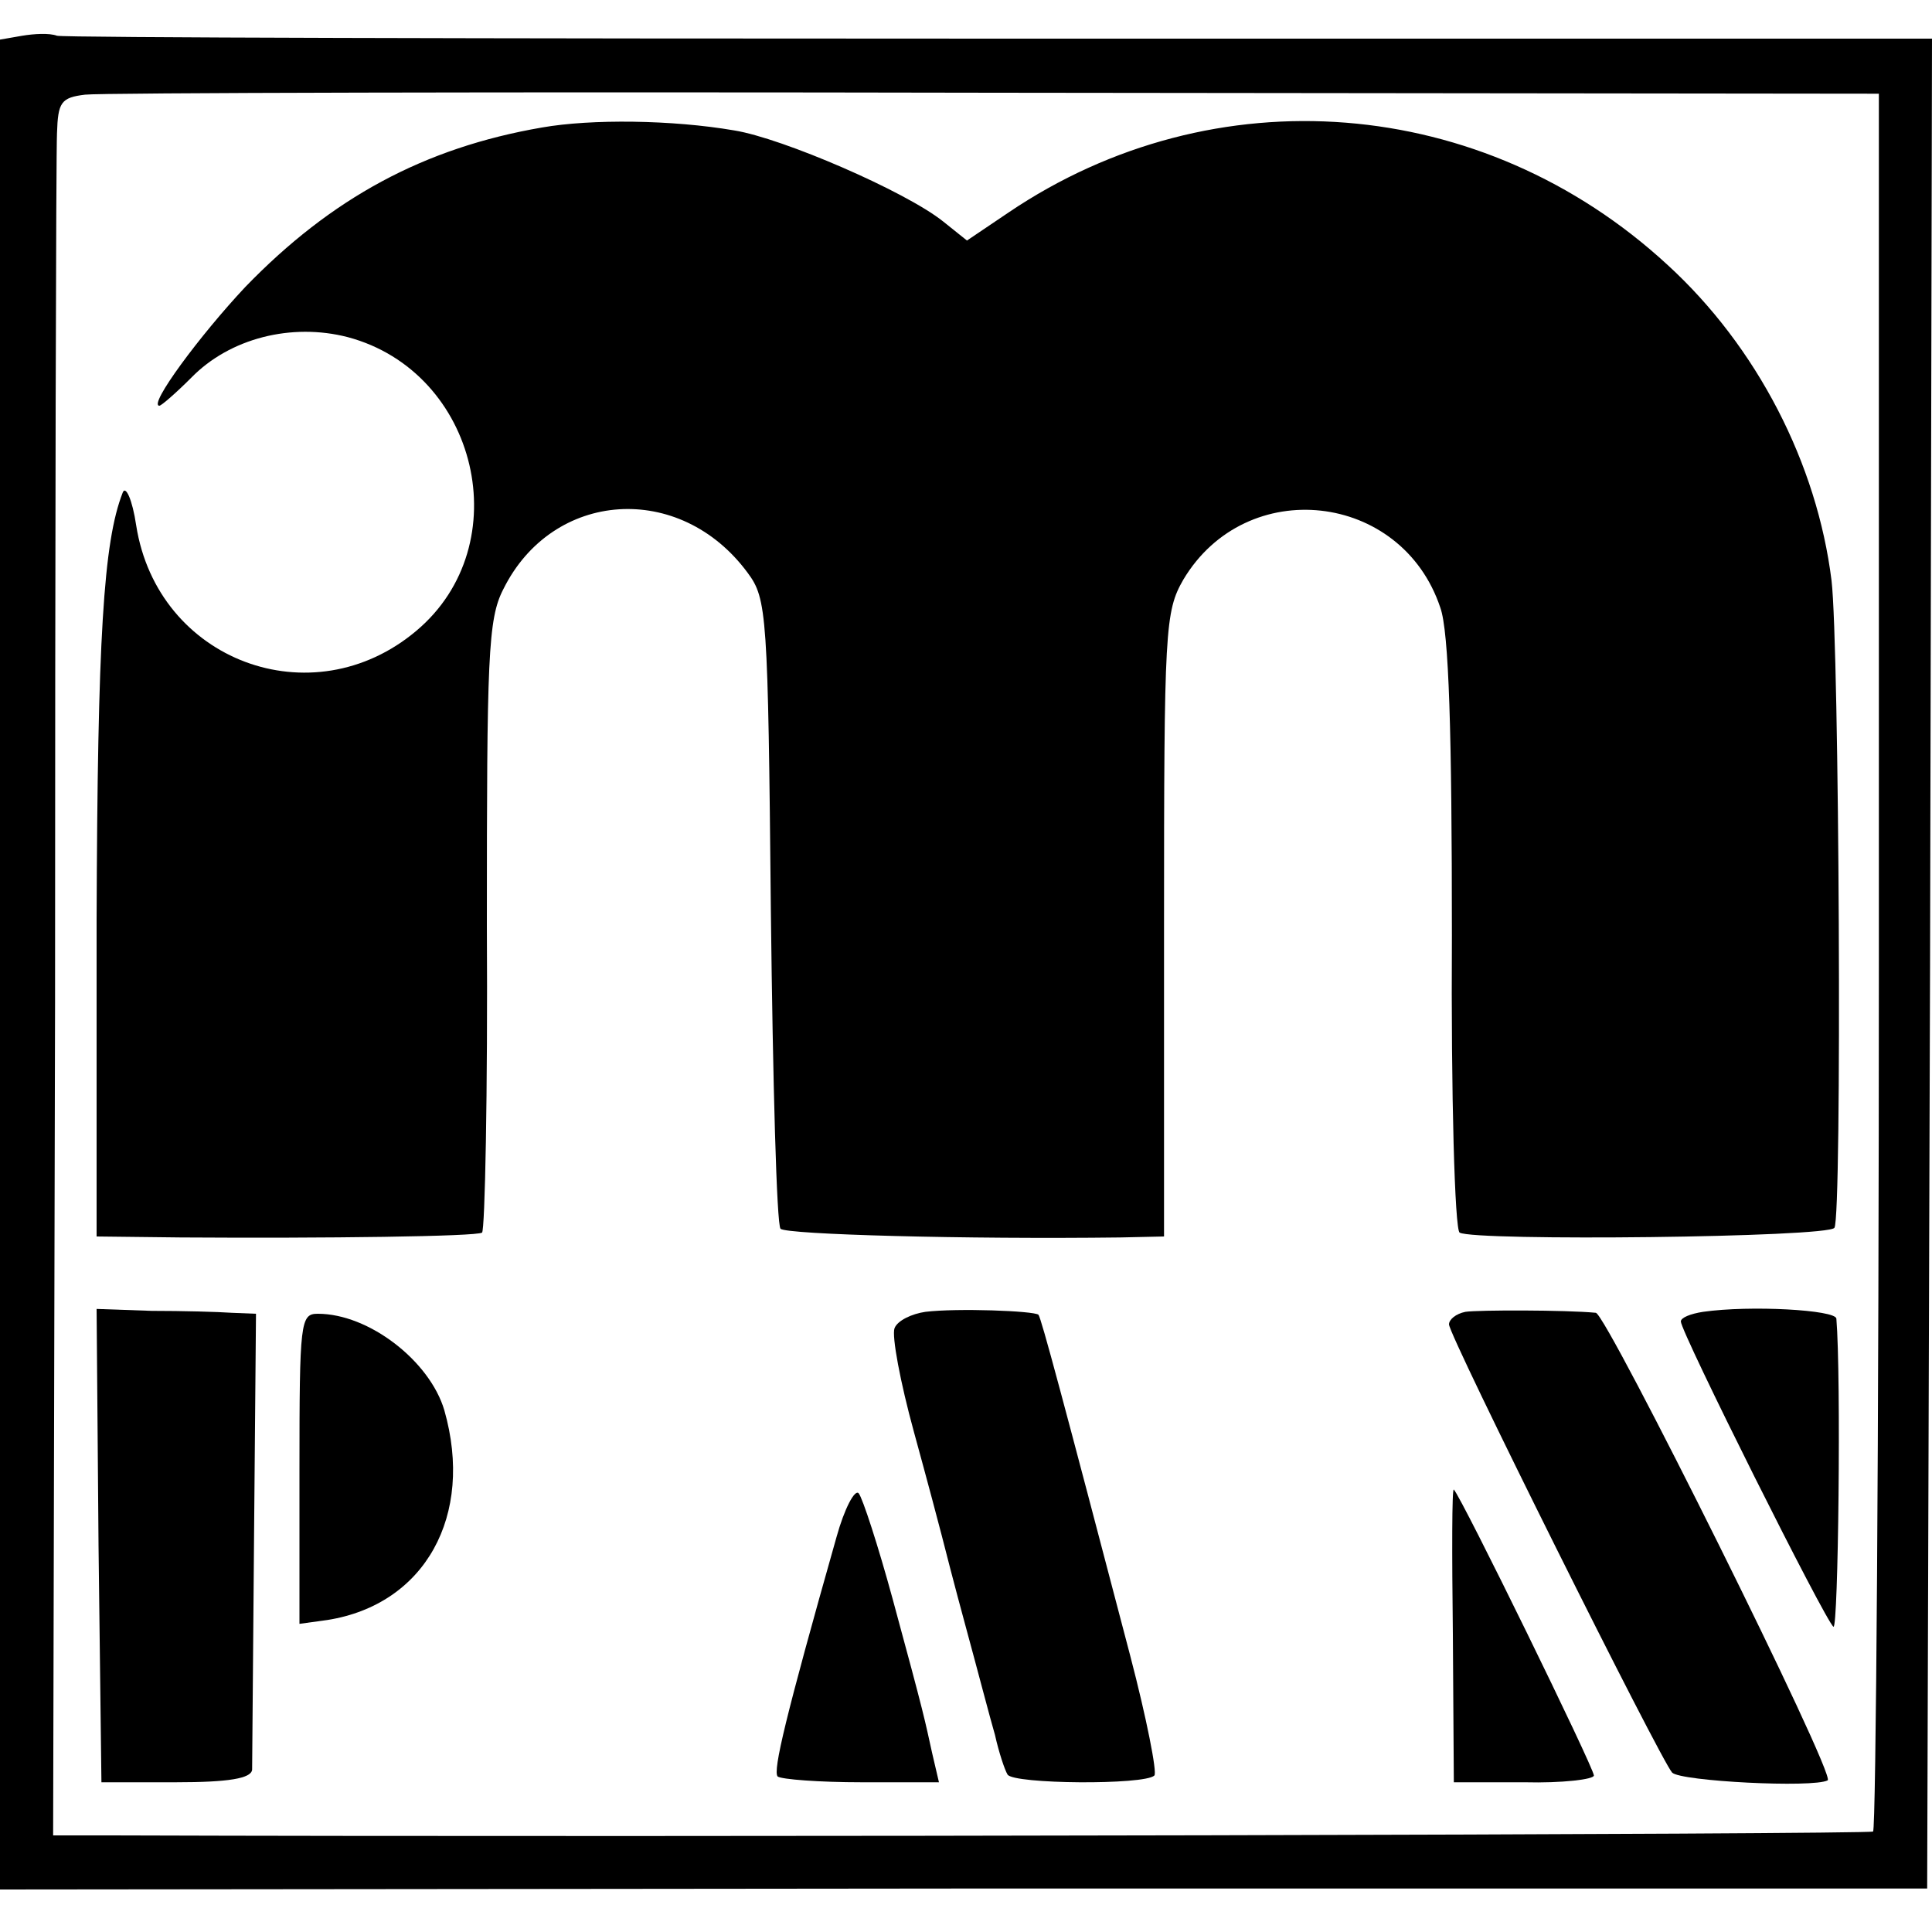
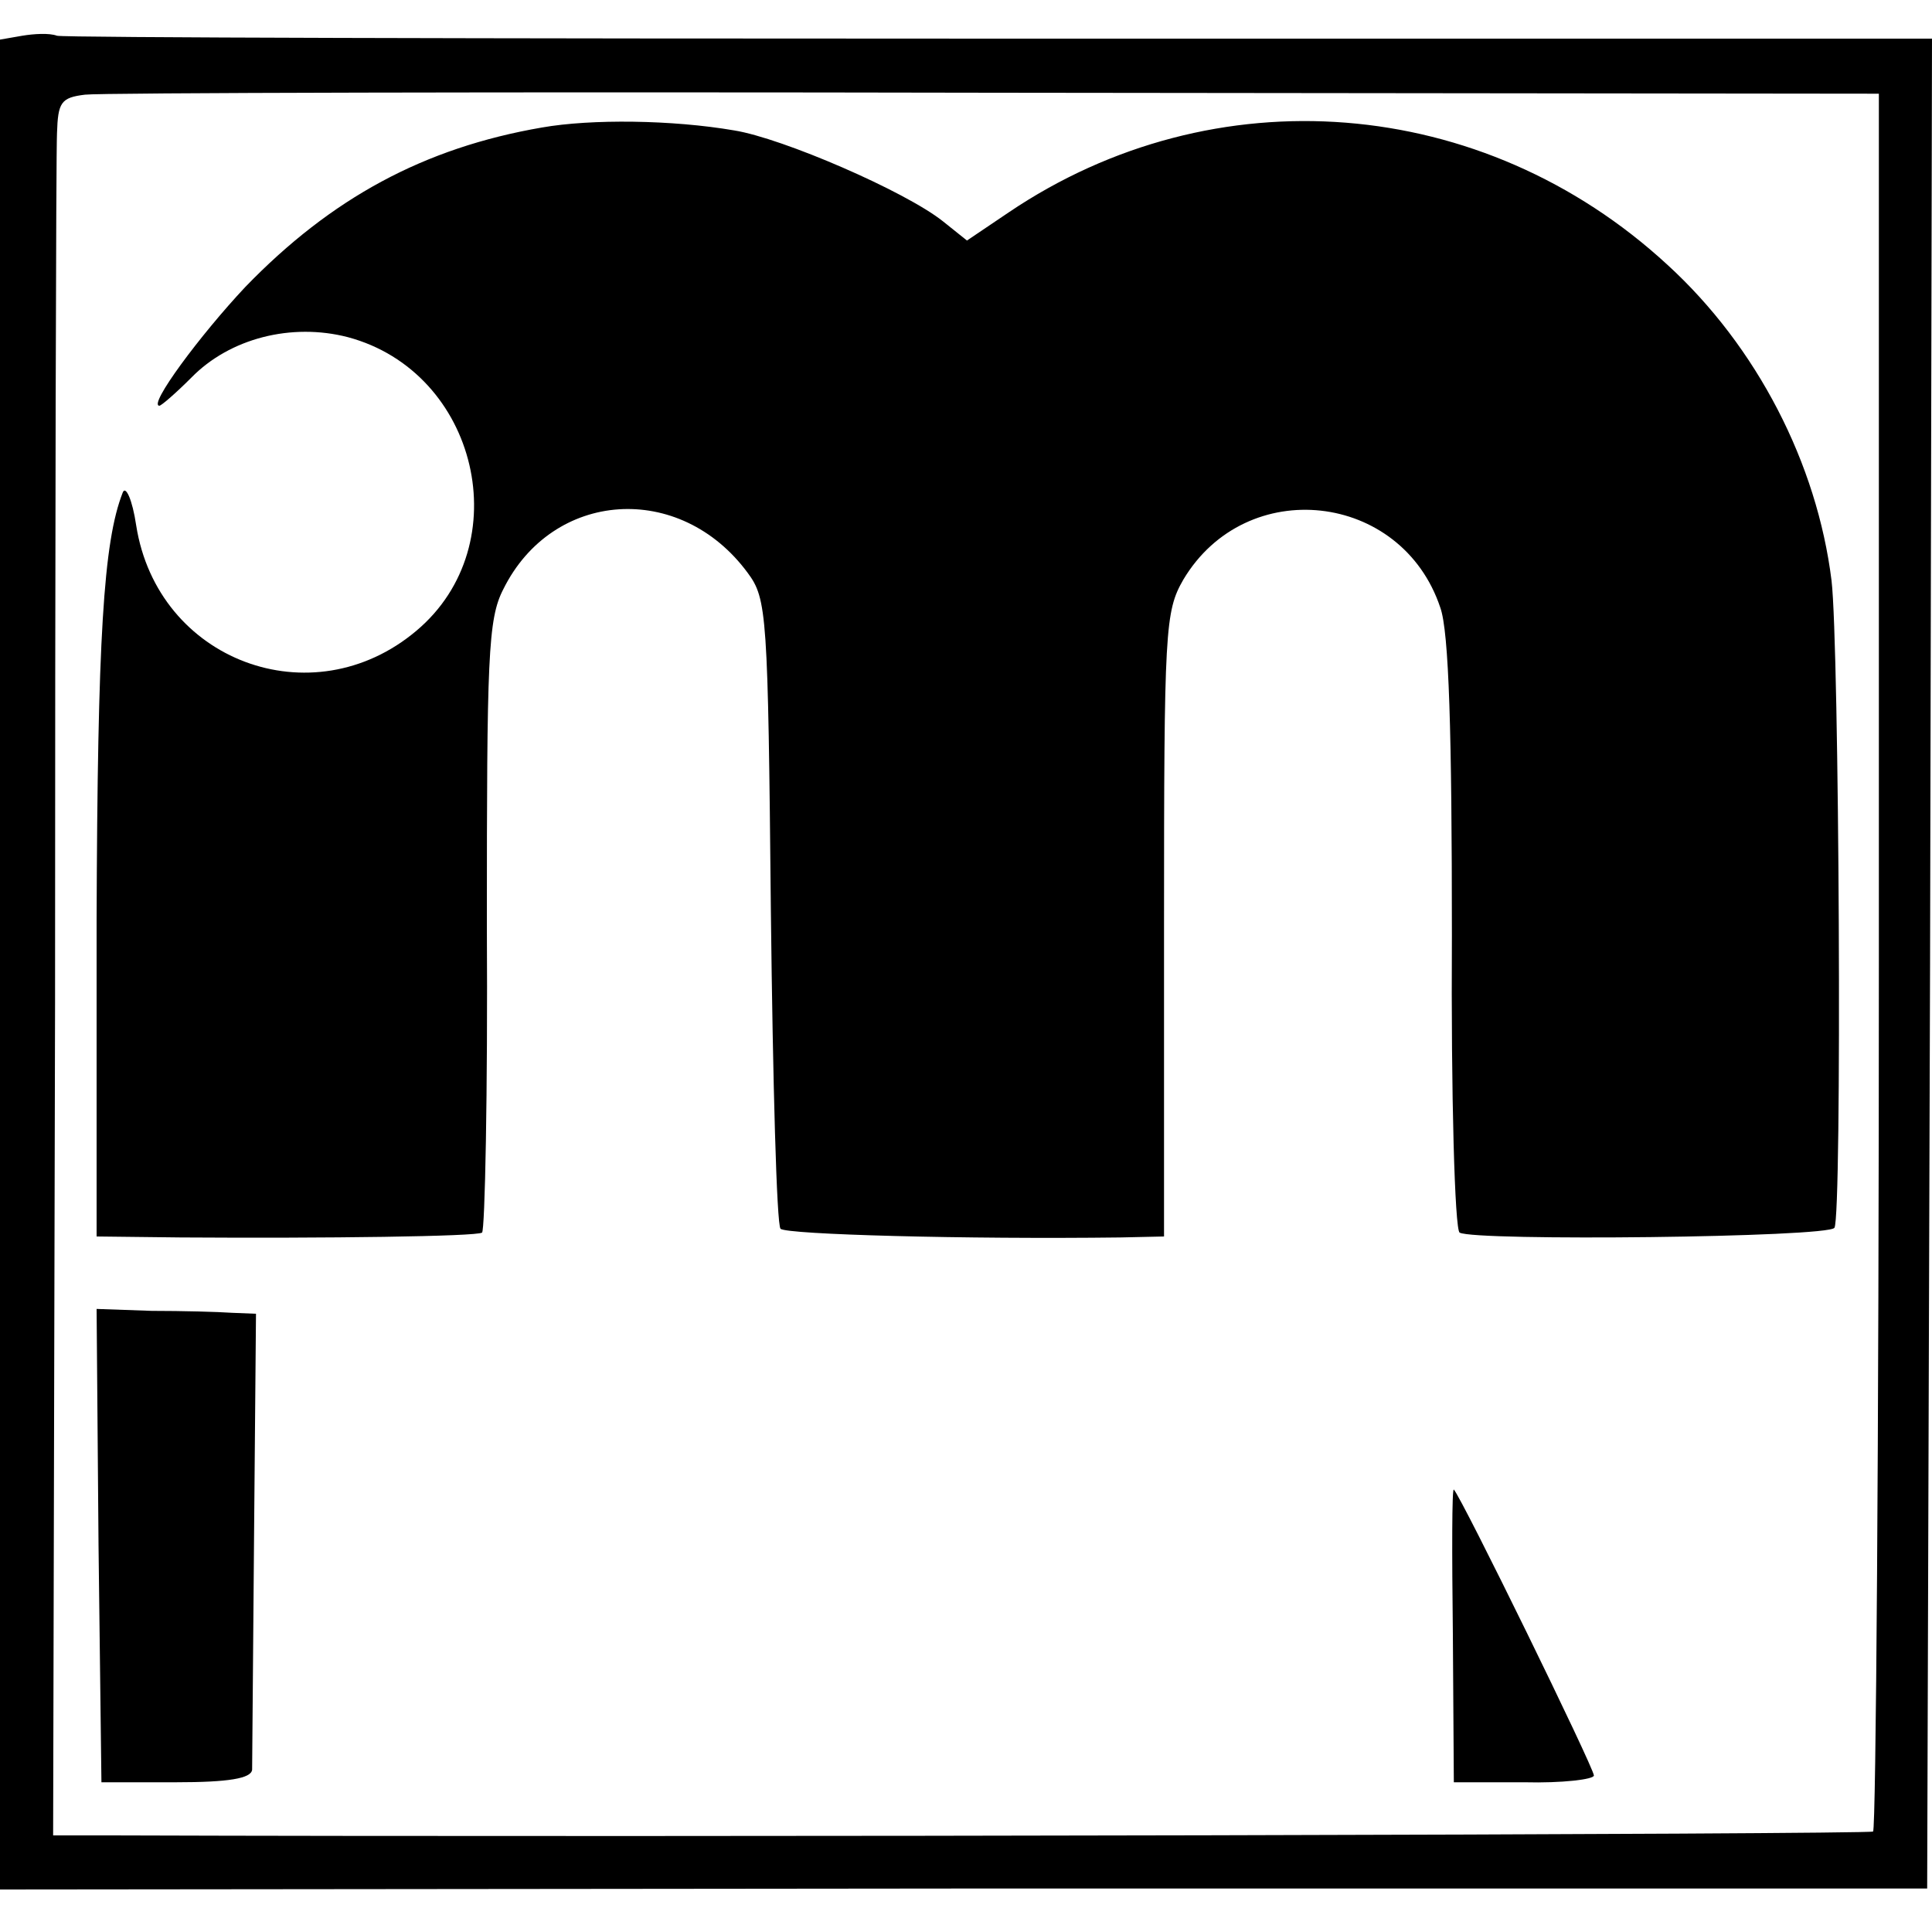
<svg xmlns="http://www.w3.org/2000/svg" version="1.0" width="200pt" height="200pt" viewBox="0 0 200 200" preserveAspectRatio="xMidYMid meet">
  <g transform="translate(0,200) scale(0.1,-0.1)" fill="#000000" stroke="none">
    <path d="M23 1963 l-23 -4 0 -958 0 -957 998 1 997 0 3 957 2 958 -964 0 c-530 0 -970 1 -977 3 -8 3 -24 2 -36 0z m1922 -957 c0 -494 -3 -900 -6 -902 -5 -3 -1221 -6 -1824 -4 l-60 0 2 862 c0 475 1 880 2 900 1 32 4 37 29 40 15 2 439 3 942 2 l915 -1 0 -897z" />
    <path d="M561 1868 c-122 -21 -218 -73 -307 -165 -47 -50 -101 -123 -89 -123 2 0 17 13 33 29 40 41 104 57 162 42 135 -36 177 -215 71 -304 -108 -91 -268 -31 -290 109 -4 27 -11 42 -14 34 -20 -51 -26 -151 -27 -442 l0 -328 87 -1 c151 -1 306 1 312 5 3 2 6 145 5 318 0 277 1 317 17 348 51 103 183 112 253 17 20 -27 21 -42 24 -350 2 -177 6 -325 10 -329 6 -6 192 -11 352 -9 l45 1 0 322 c0 307 1 325 20 358 65 109 226 91 266 -29 9 -25 12 -130 12 -339 -1 -166 3 -305 8 -308 16 -9 382 -5 388 5 8 12 5 603 -3 670 -15 121 -77 242 -170 327 -191 176 -469 198 -682 54 l-43 -29 -25 20 c-39 31 -166 86 -216 94 -64 11 -148 12 -199 3z" />
    <path d="M102 400 l3 -245 77 0 c55 0 78 4 79 13 0 6 1 116 2 242 l2 230 -25 1 c-14 1 -51 2 -83 2 l-57 2 2 -245z" />
-     <path d="M958 642 c-14 -2 -29 -9 -32 -17 -3 -8 6 -56 20 -107 14 -51 27 -100 29 -108 2 -8 13 -51 25 -95 12 -44 25 -94 30 -111 4 -18 10 -36 13 -41 6 -10 142 -11 152 -1 3 3 -8 59 -25 124 -70 267 -92 349 -95 353 -5 4 -84 7 -117 3z" />
-     <path d="M1517 642 c-10 -2 -17 -8 -17 -13 0 -12 219 -451 231 -464 9 -9 146 -16 161 -8 9 5 -229 483 -240 484 -31 3 -122 3 -135 1z" />
-     <path d="M1763 642 c-13 -2 -23 -6 -23 -10 0 -11 150 -311 158 -316 5 -3 8 259 3 319 -1 9 -89 14 -138 7z" />
-     <path d="M310 479 l0 -160 29 4 c101 16 152 108 121 217 -15 51 -78 100 -131 100 -18 0 -19 -8 -19 -161z" />
-     <path d="M866 409 c-53 -187 -66 -242 -61 -248 4 -3 43 -6 87 -6 l80 0 -7 30 c-8 36 -7 35 -41 160 -15 55 -31 104 -35 109 -4 5 -15 -16 -23 -45z" />
    <path d="M1504 308 l1 -153 73 0 c39 -1 72 3 72 7 0 8 -137 288 -145 296 -2 2 -2 -66 -1 -150z" />
  </g>
</svg>